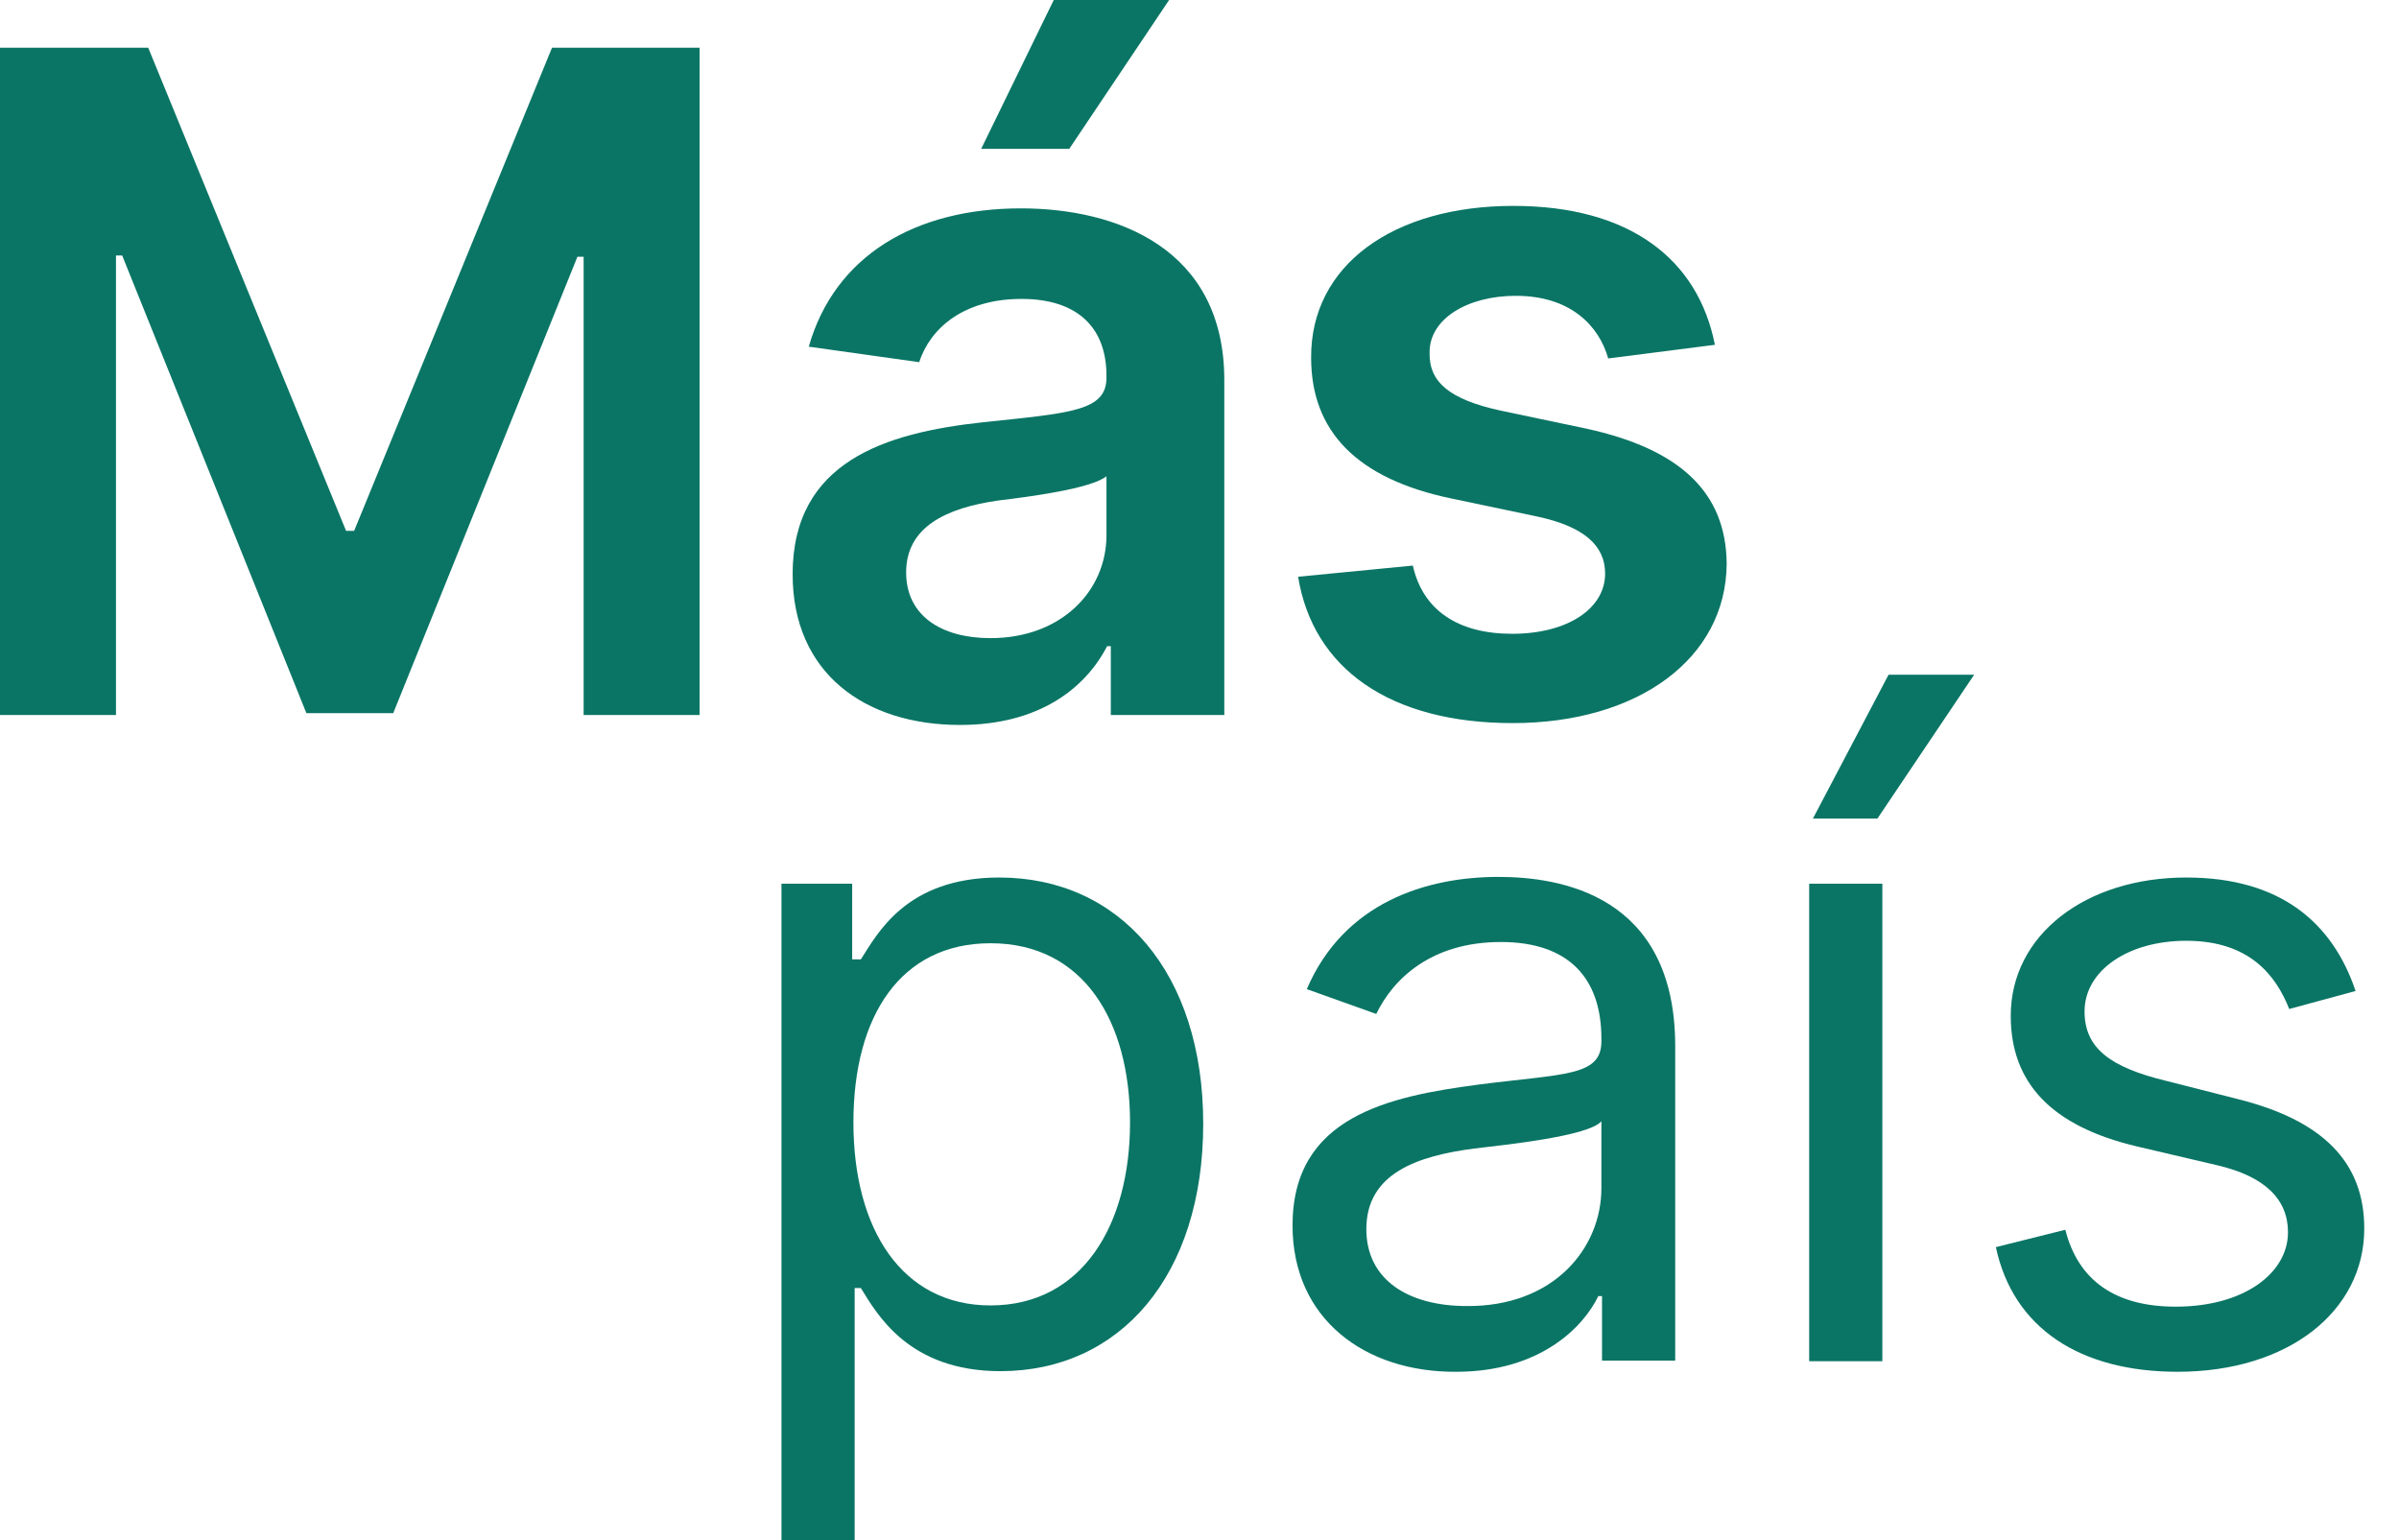
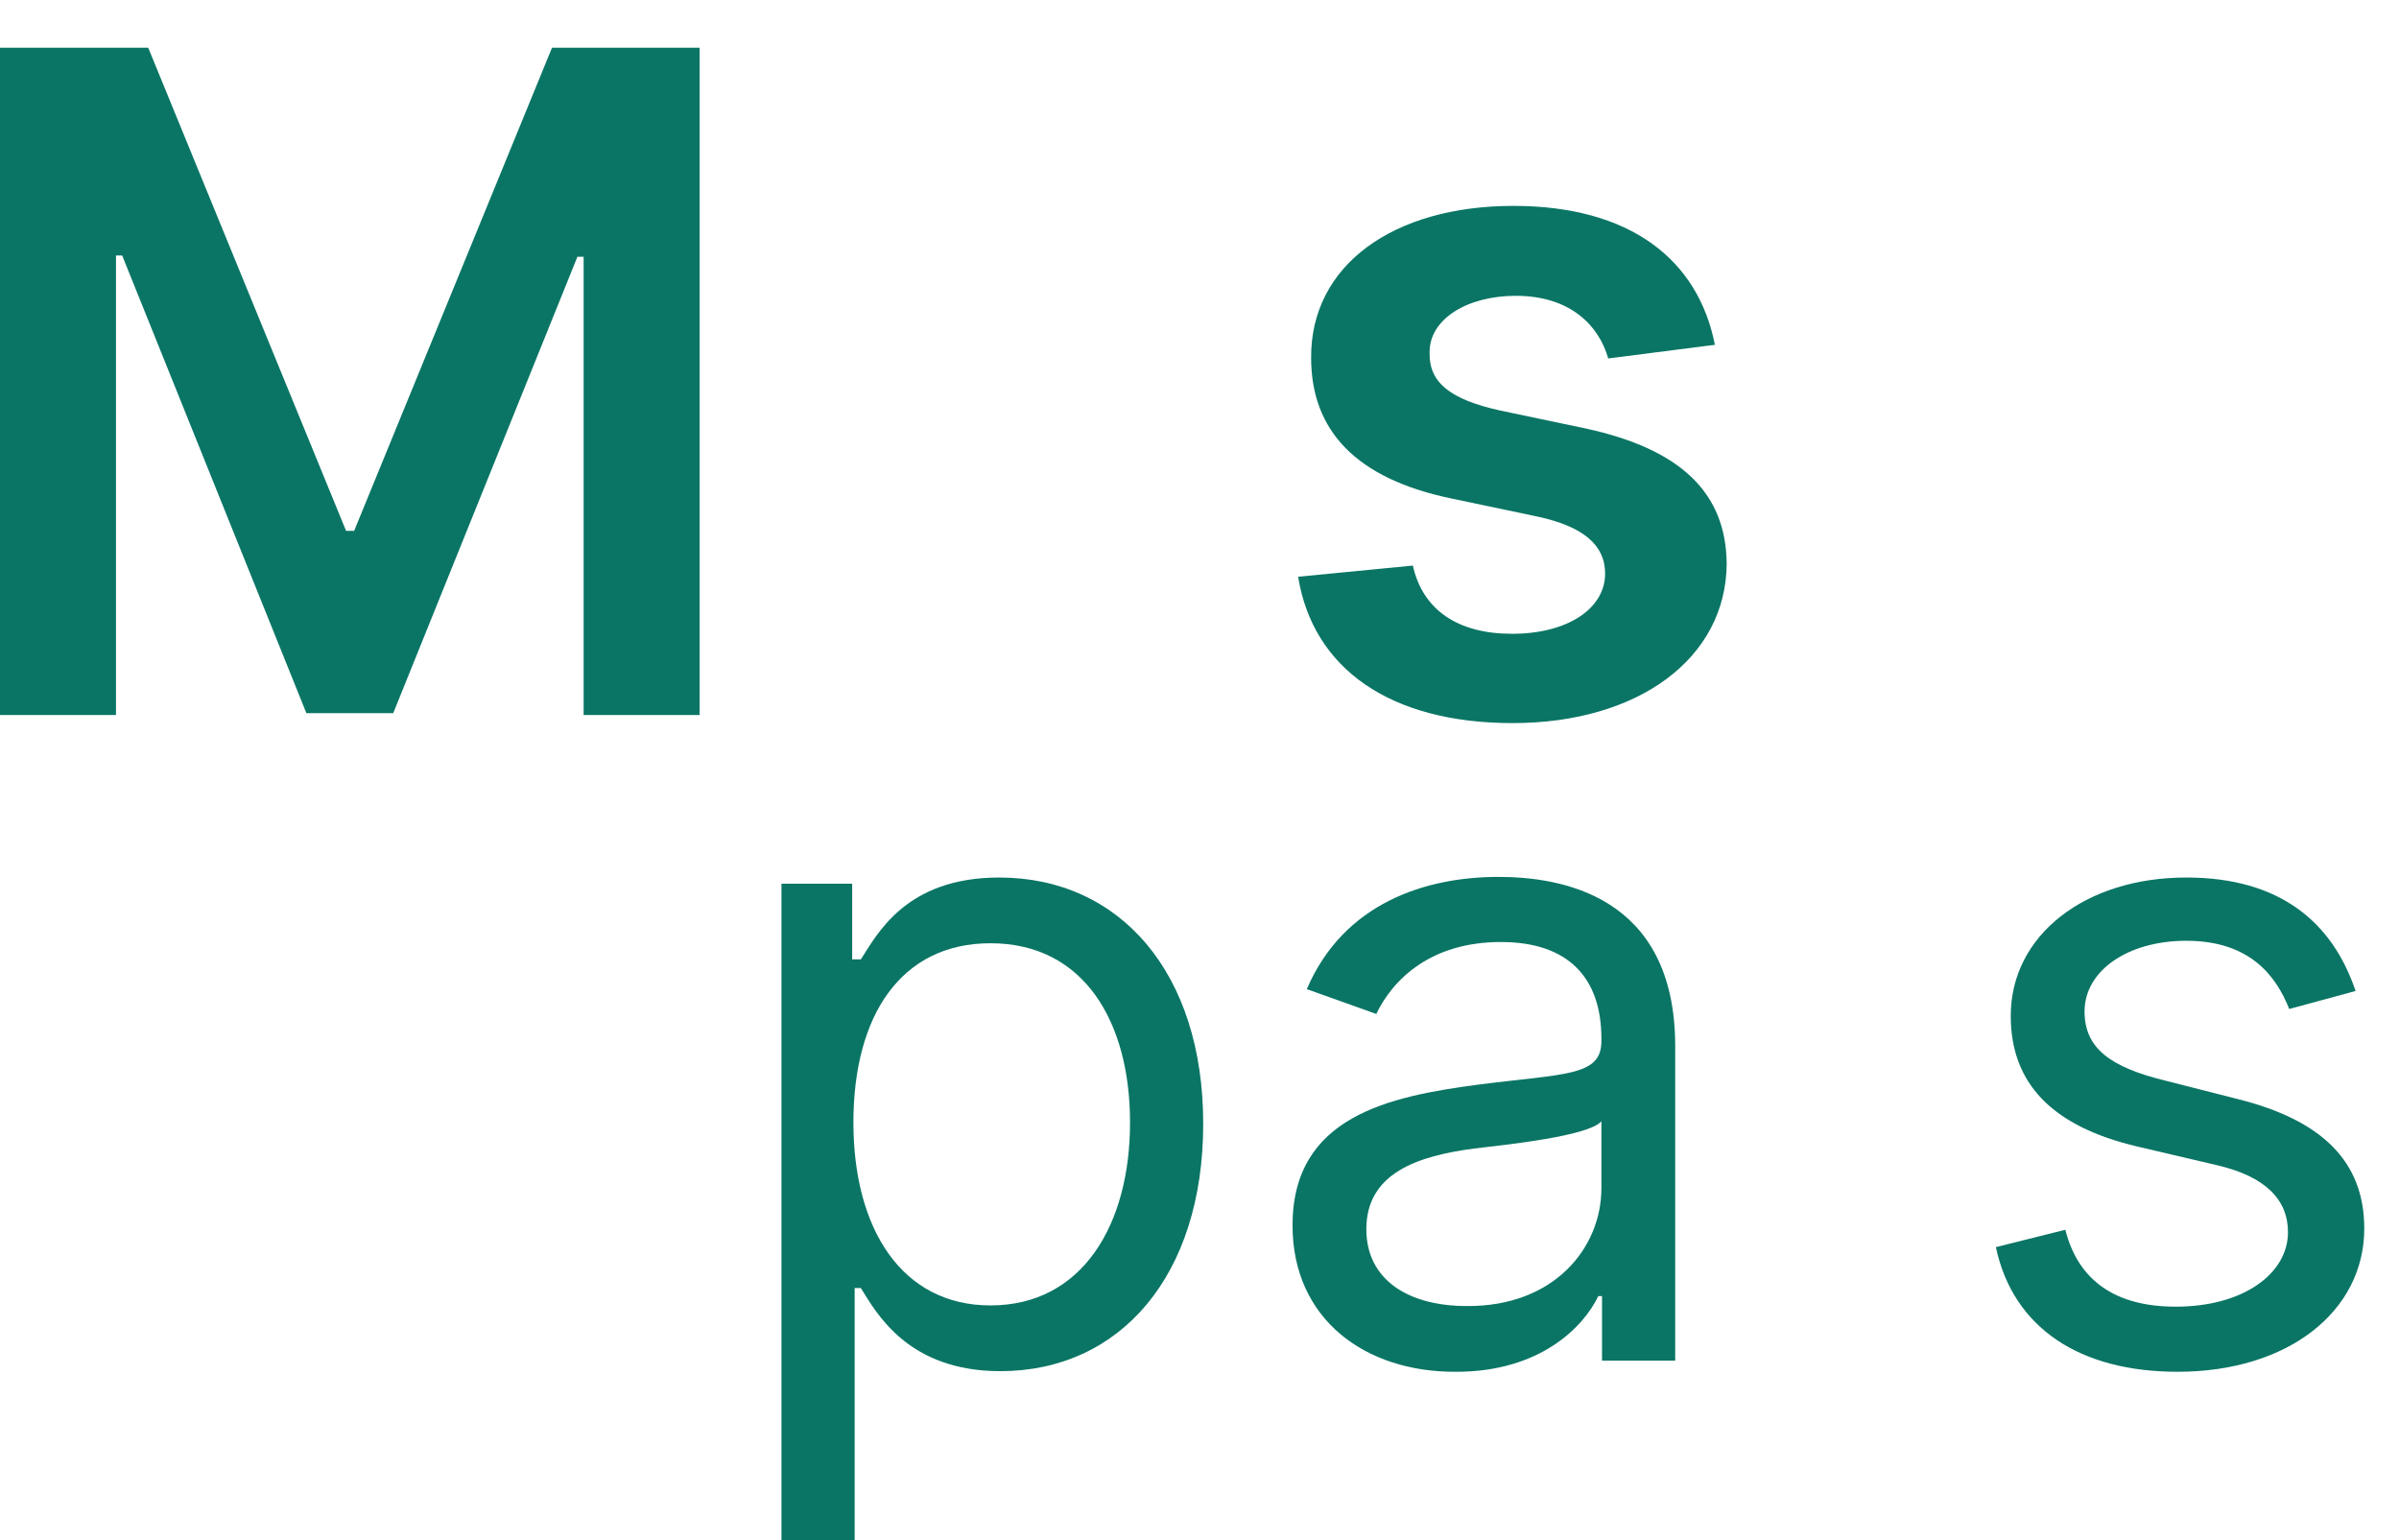
<svg xmlns="http://www.w3.org/2000/svg" version="1.1" id="Capa_1" x="0px" y="0px" viewBox="0 0 386.8 248.4" style="enable-background:new 0 0 386.8 248.4;" xml:space="preserve">
  <style type="text/css">
	.st0{fill:#0a7565;}
</style>
  <title>Recurso 1</title>
  <g id="Capa_2_1_">
    <g id="Capa_1-2">
      <path class="st0" d="M23.9,7.7l31.9,77.9h1.3L89,7.7h23.8v107.6H94.1V41.4h-1L63.4,115h-14L19.7,41.2h-1v74.1H0V7.7H23.9z" />
-       <path class="st0" d="M127.8,92.6c0-18.2,15-22.8,30.6-24.5c14.2-1.5,20-1.8,20-7.2v-0.3c0-7.9-4.8-12.4-13.7-12.4    c-9.3,0-14.7,4.7-16.5,10.2l-17.8-2.5c4.2-14.7,17.2-22.3,34.2-22.3c15.4,0,32.8,6.4,32.8,27.7v54h-18.3v-11.1h-0.6    c-3.5,6.8-11,12.7-23.7,12.7C139.4,116.9,127.8,108.5,127.8,92.6z M178.4,86.3v-9.5c-2.5,2-12.4,3.3-17.4,3.9    c-8.5,1.2-14.9,4.3-14.9,11.6c0,7,5.7,10.6,13.6,10.6C171.1,102.9,178.4,95.3,178.4,86.3z M169.9,0h18.6l-16.1,24h-14.2L169.9,0z" />
      <path class="st0" d="M259.3,57.8c-1.5-5.3-6.1-10.1-14.9-10.1c-7.9,0-14,3.8-13.9,9.2c-0.1,4.7,3.2,7.5,11.4,9.3l13.8,2.9    c15.2,3.3,22.6,10.3,22.7,21.8c-0.1,15.3-14.3,25.7-34.5,25.7c-19.8,0-32.2-8.8-34.6-23.6l18.5-1.8c1.6,7.2,7.3,11,16,11    c9,0,15-4.1,15-9.7c0-4.6-3.5-7.6-10.9-9.2l-13.8-2.9c-15.5-3.2-22.7-11-22.7-22.7c-0.1-14.9,13.2-24.5,32.6-24.5    c18.9,0,29.8,8.7,32.5,22.4L259.3,57.8z" />
      <path class="st0" d="M126,142.5h11.4v12.2h1.4c2.6-4,7.2-13.2,22.3-13.2c19.5,0,32.9,15.4,32.9,39.7c0,24.5-13.4,39.9-32.7,39.9    c-14.8,0-19.9-9.2-22.5-13.4h-1v40.7H126V142.5z M159.7,210.5c14.8,0,22.5-13,22.5-29.5c0-16.2-7.4-28.9-22.5-28.9    c-14.4,0-22.1,11.6-22.1,28.9S145.5,210.5,159.7,210.5z" />
      <path class="st0" d="M208.4,197.6c0-17.6,15.6-20.8,29.9-22.7c14-1.8,19.9-1.3,19.9-7v-0.4c0-9.9-5.4-15.6-16.2-15.6    c-11.3,0-17.4,6-20.1,11.6l-11.2-4c6-14,19.3-18.1,30.9-18.1c9.8,0,28.5,2.8,28.5,27.3v50.7h-11.8V209h-0.6    c-2.4,5-9.4,12.2-22.9,12.2C220.1,221.3,208.4,212.7,208.4,197.6z M258.2,191.6v-10.8c-2,2.4-15.4,3.8-20.5,4.4    c-9.2,1.2-17.4,4-17.4,13c0,8.2,6.8,12.4,16.2,12.4C250.6,210.7,258.2,201.2,258.2,191.6L258.2,191.6z" />
-       <path class="st0" d="M291.7,142.5h11.8v77h-11.8V142.5z M304.5,108.8h13.8L302.7,132h-10.4L304.5,108.8z" />
      <path class="st0" d="M369.1,162.7c-2.1-5.3-6.3-11-16.6-11c-9.4,0-16.4,4.8-16.4,11.4c0,5.9,4.1,9,13.2,11.2l11.4,2.9    c13.7,3.4,20.5,10.1,20.5,20.9c0,13.3-12.2,23.1-30.1,23.1c-15.7,0-26.5-7-29.3-20.1l11.2-2.8c2.1,8.3,8.2,12.4,17.8,12.4    c11,0,18.1-5.4,18.1-12c0-5.3-3.7-9-11.4-10.8l-12.8-3c-14.1-3.3-20.5-10.4-20.5-21.1c0-13,12-22.3,28.3-22.3    c15.2,0,23.6,7.3,27.3,18.3L369.1,162.7z" />
    </g>
  </g>
</svg>